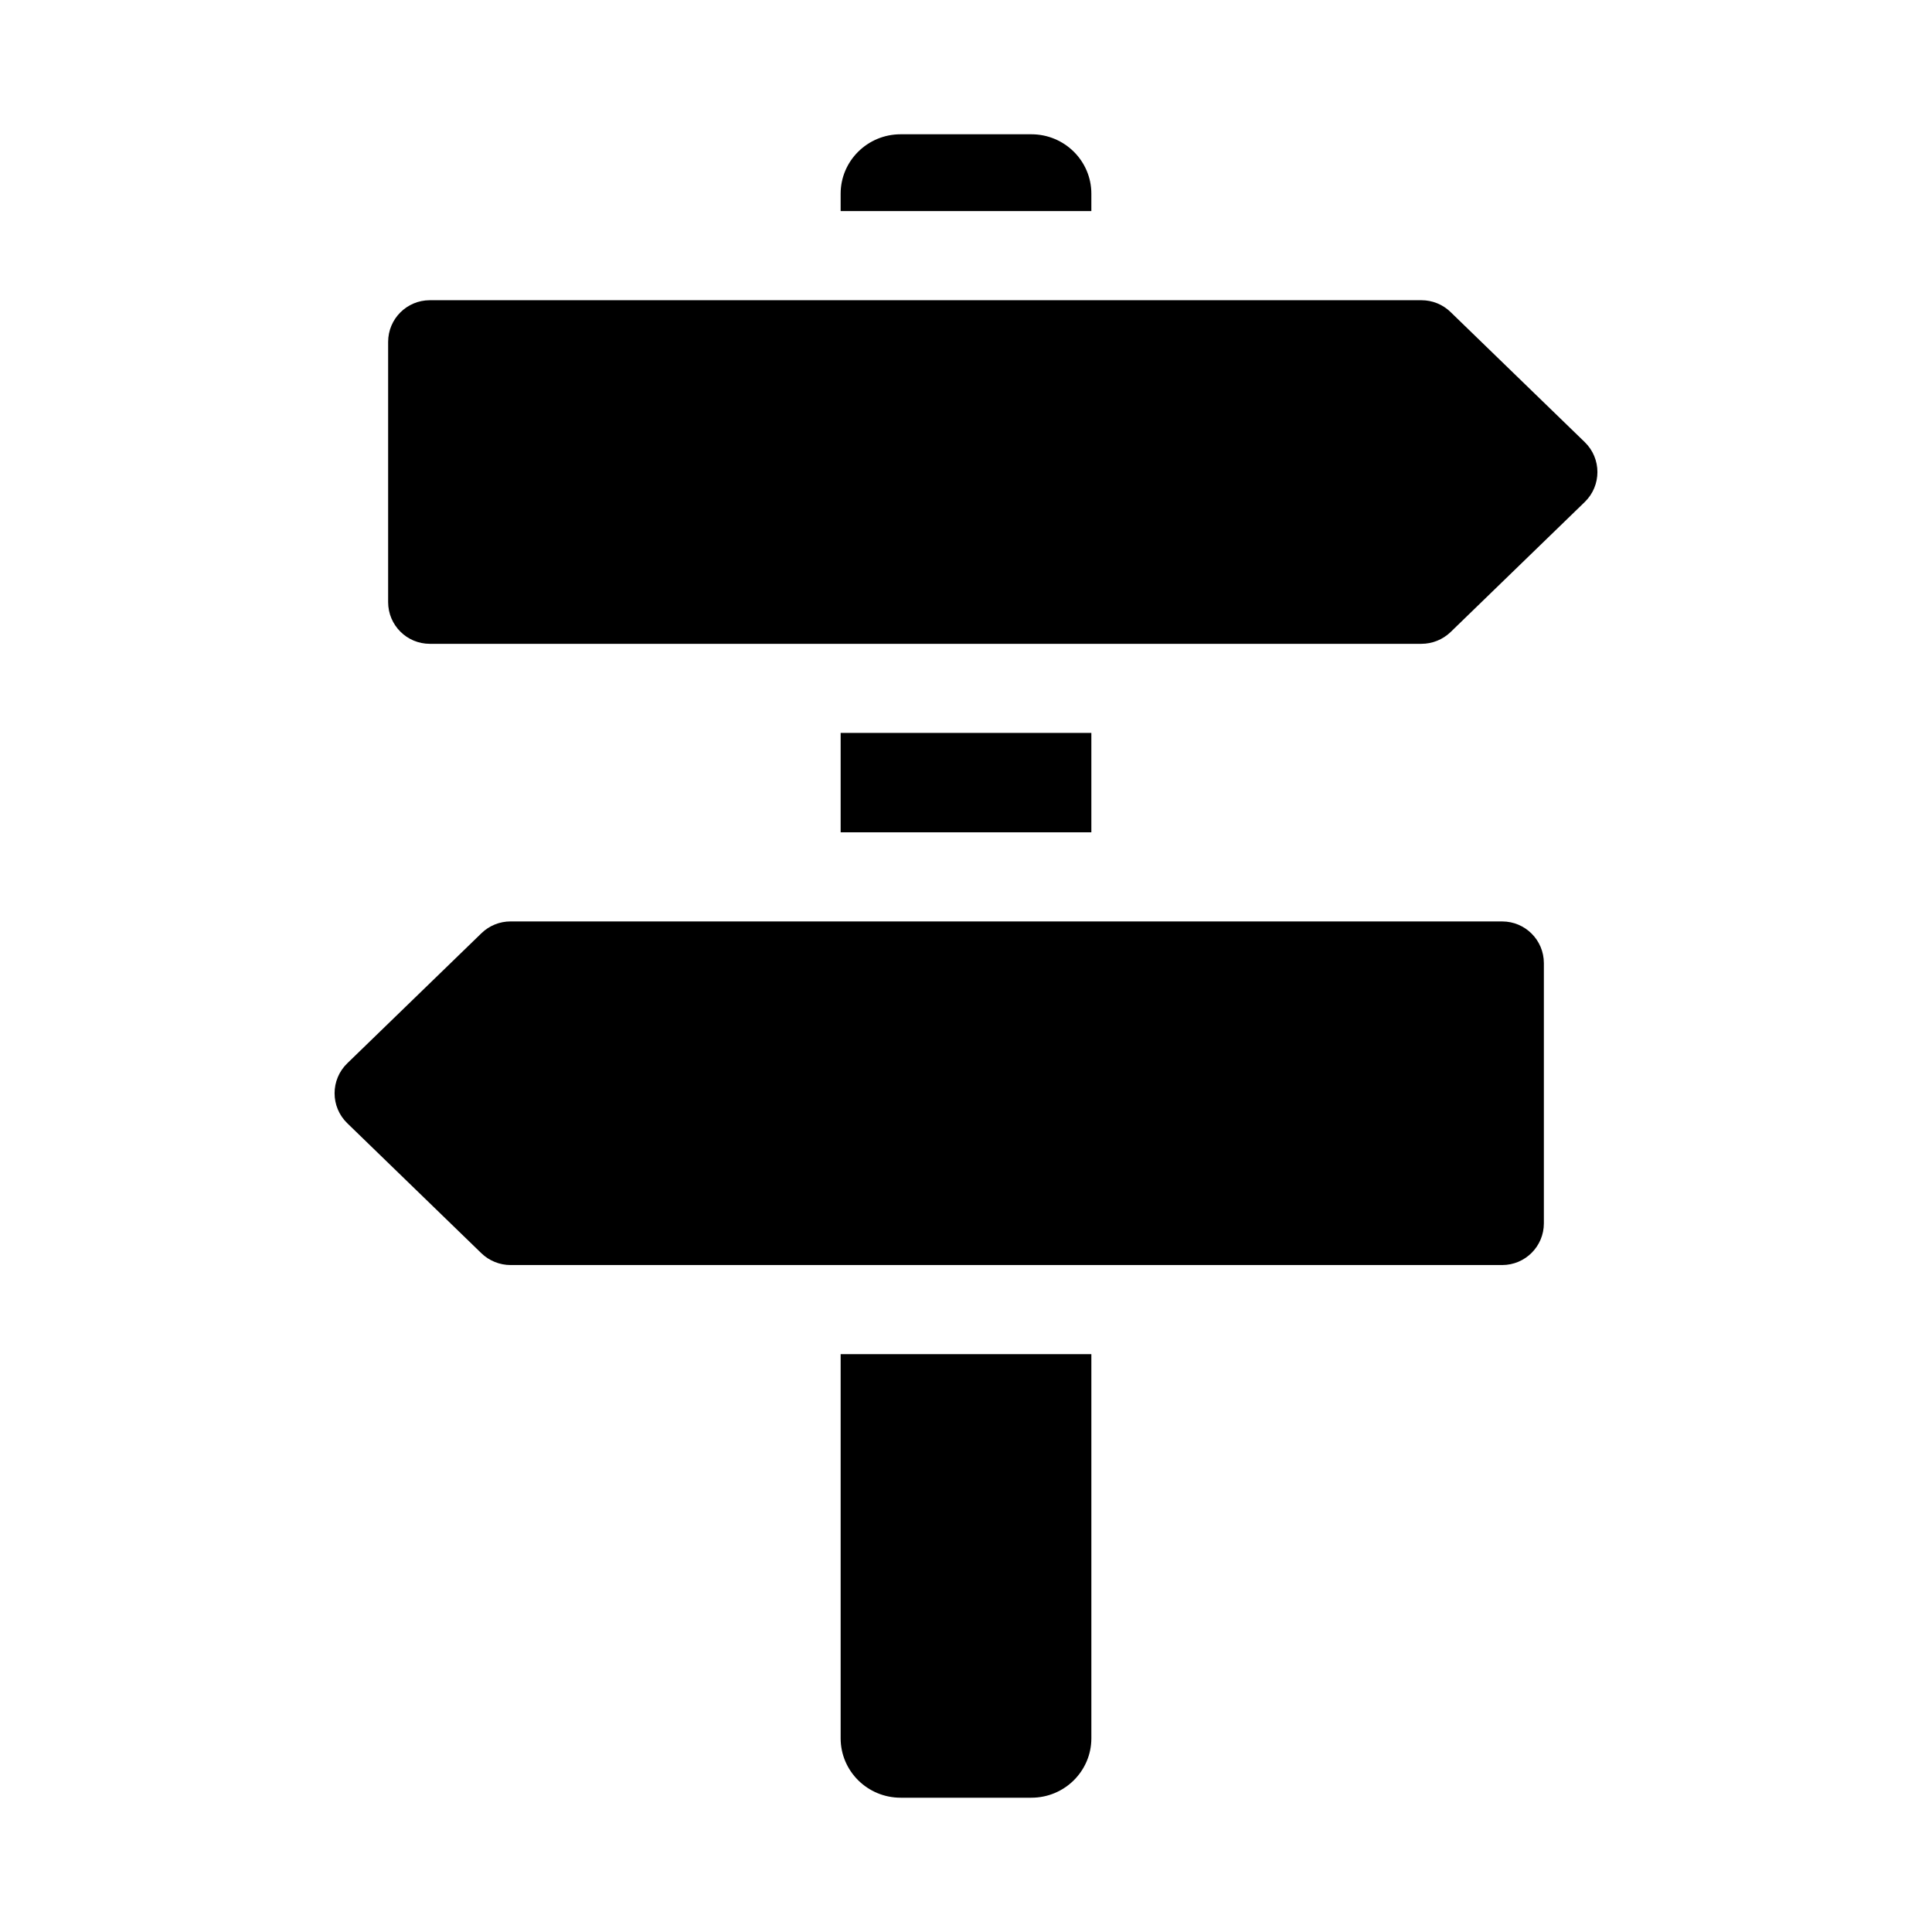
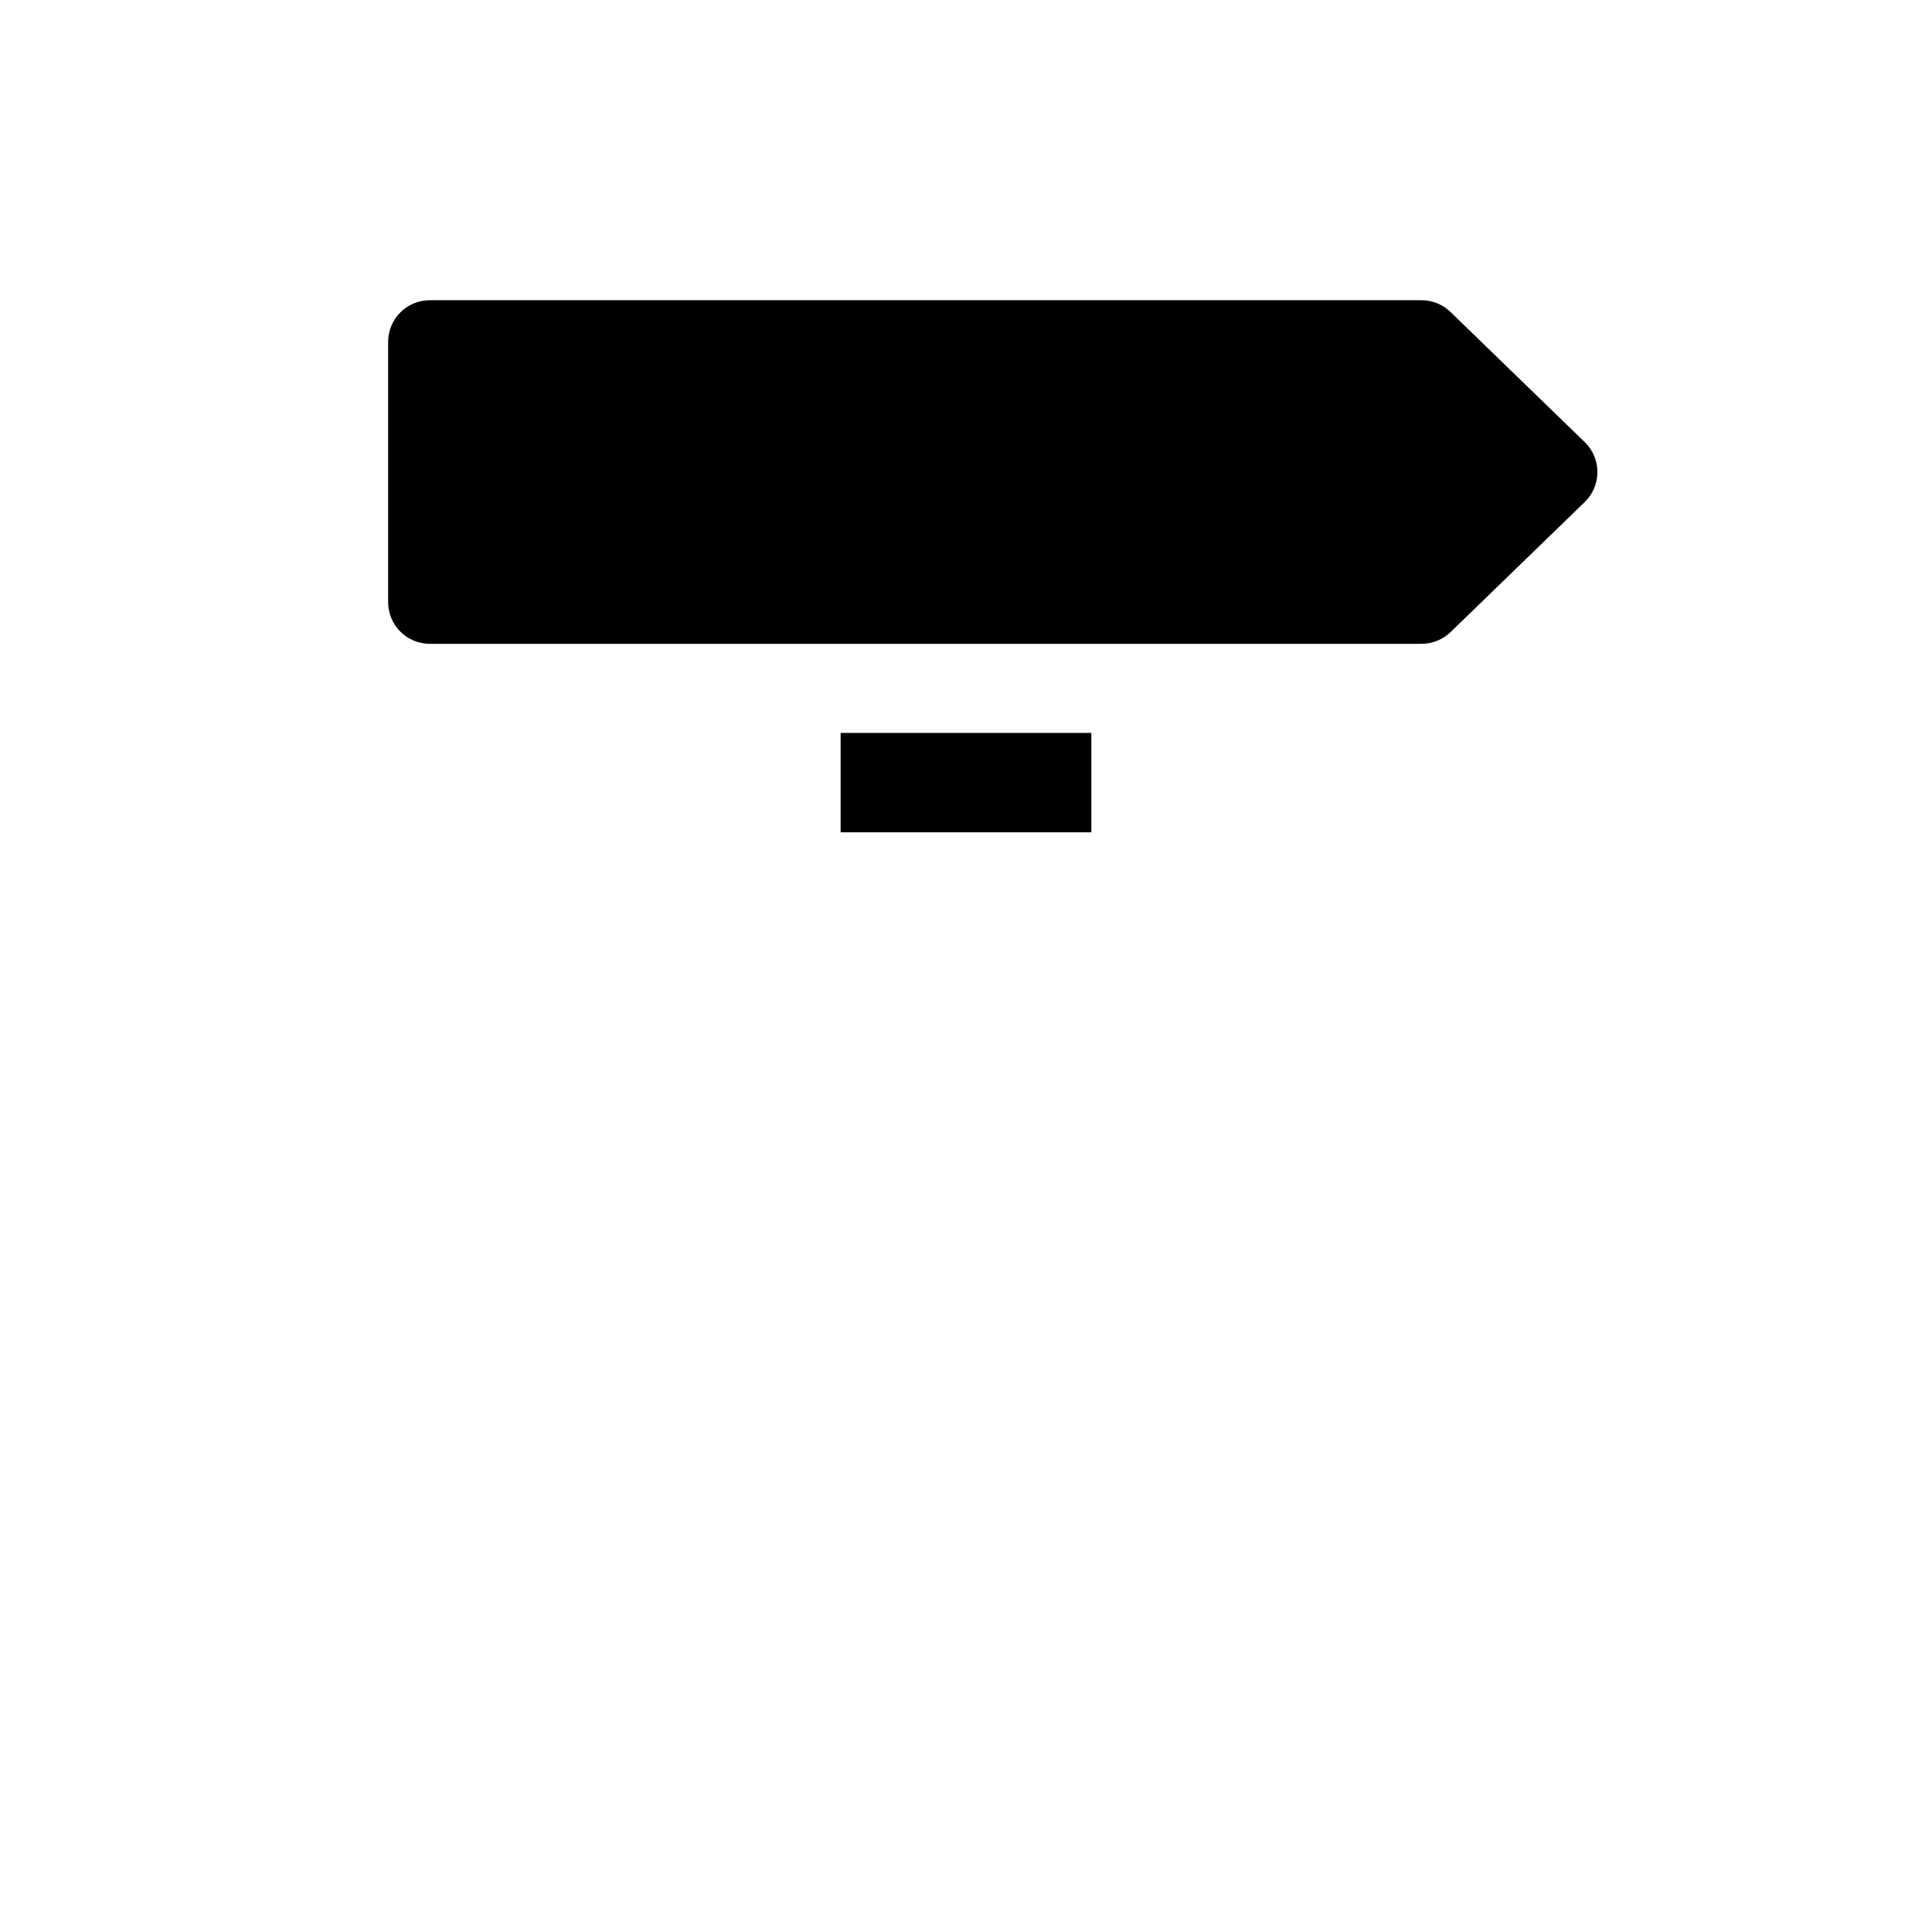
<svg xmlns="http://www.w3.org/2000/svg" fill="#000000" width="800px" height="800px" version="1.1" viewBox="144 144 512 512">
  <g>
    <path d="m520.69 314.62h-262.78c-6.109 0-11.051-4.945-11.051-11.051v-68.957c0-6.109 4.945-11.051 11.051-11.051h262.79c2.883 0 5.637 1.117 7.699 3.117l35.566 34.48c4.488 4.344 4.488 11.539 0 15.887l-35.566 34.48c-2.066 1.977-4.836 3.094-7.703 3.094z" />
-     <path d="m279.3 479.25h262.79c6.109 0 11.051-4.945 11.051-11.051v-68.957c0-6.109-4.945-11.051-11.051-11.051l-262.79-0.004c-2.883 0-5.637 1.117-7.699 3.117l-35.566 34.48c-4.488 4.344-4.488 11.539 0 15.887l35.566 34.48c2.062 1.98 4.832 3.098 7.699 3.098z" />
-     <path d="m366.78 502.87v101.8c0 8.66 7.086 15.742 15.902 15.742h34.637c8.816 0 15.902-7.086 15.902-15.742v-101.8z" />
-     <path d="m433.22 199.94v-4.613c0-8.66-7.086-15.742-15.902-15.742h-34.637c-8.816 0-15.902 7.086-15.902 15.742v4.613z" />
    <path d="m366.78 338.23h66.441v26.34h-66.441z" />
  </g>
</svg>